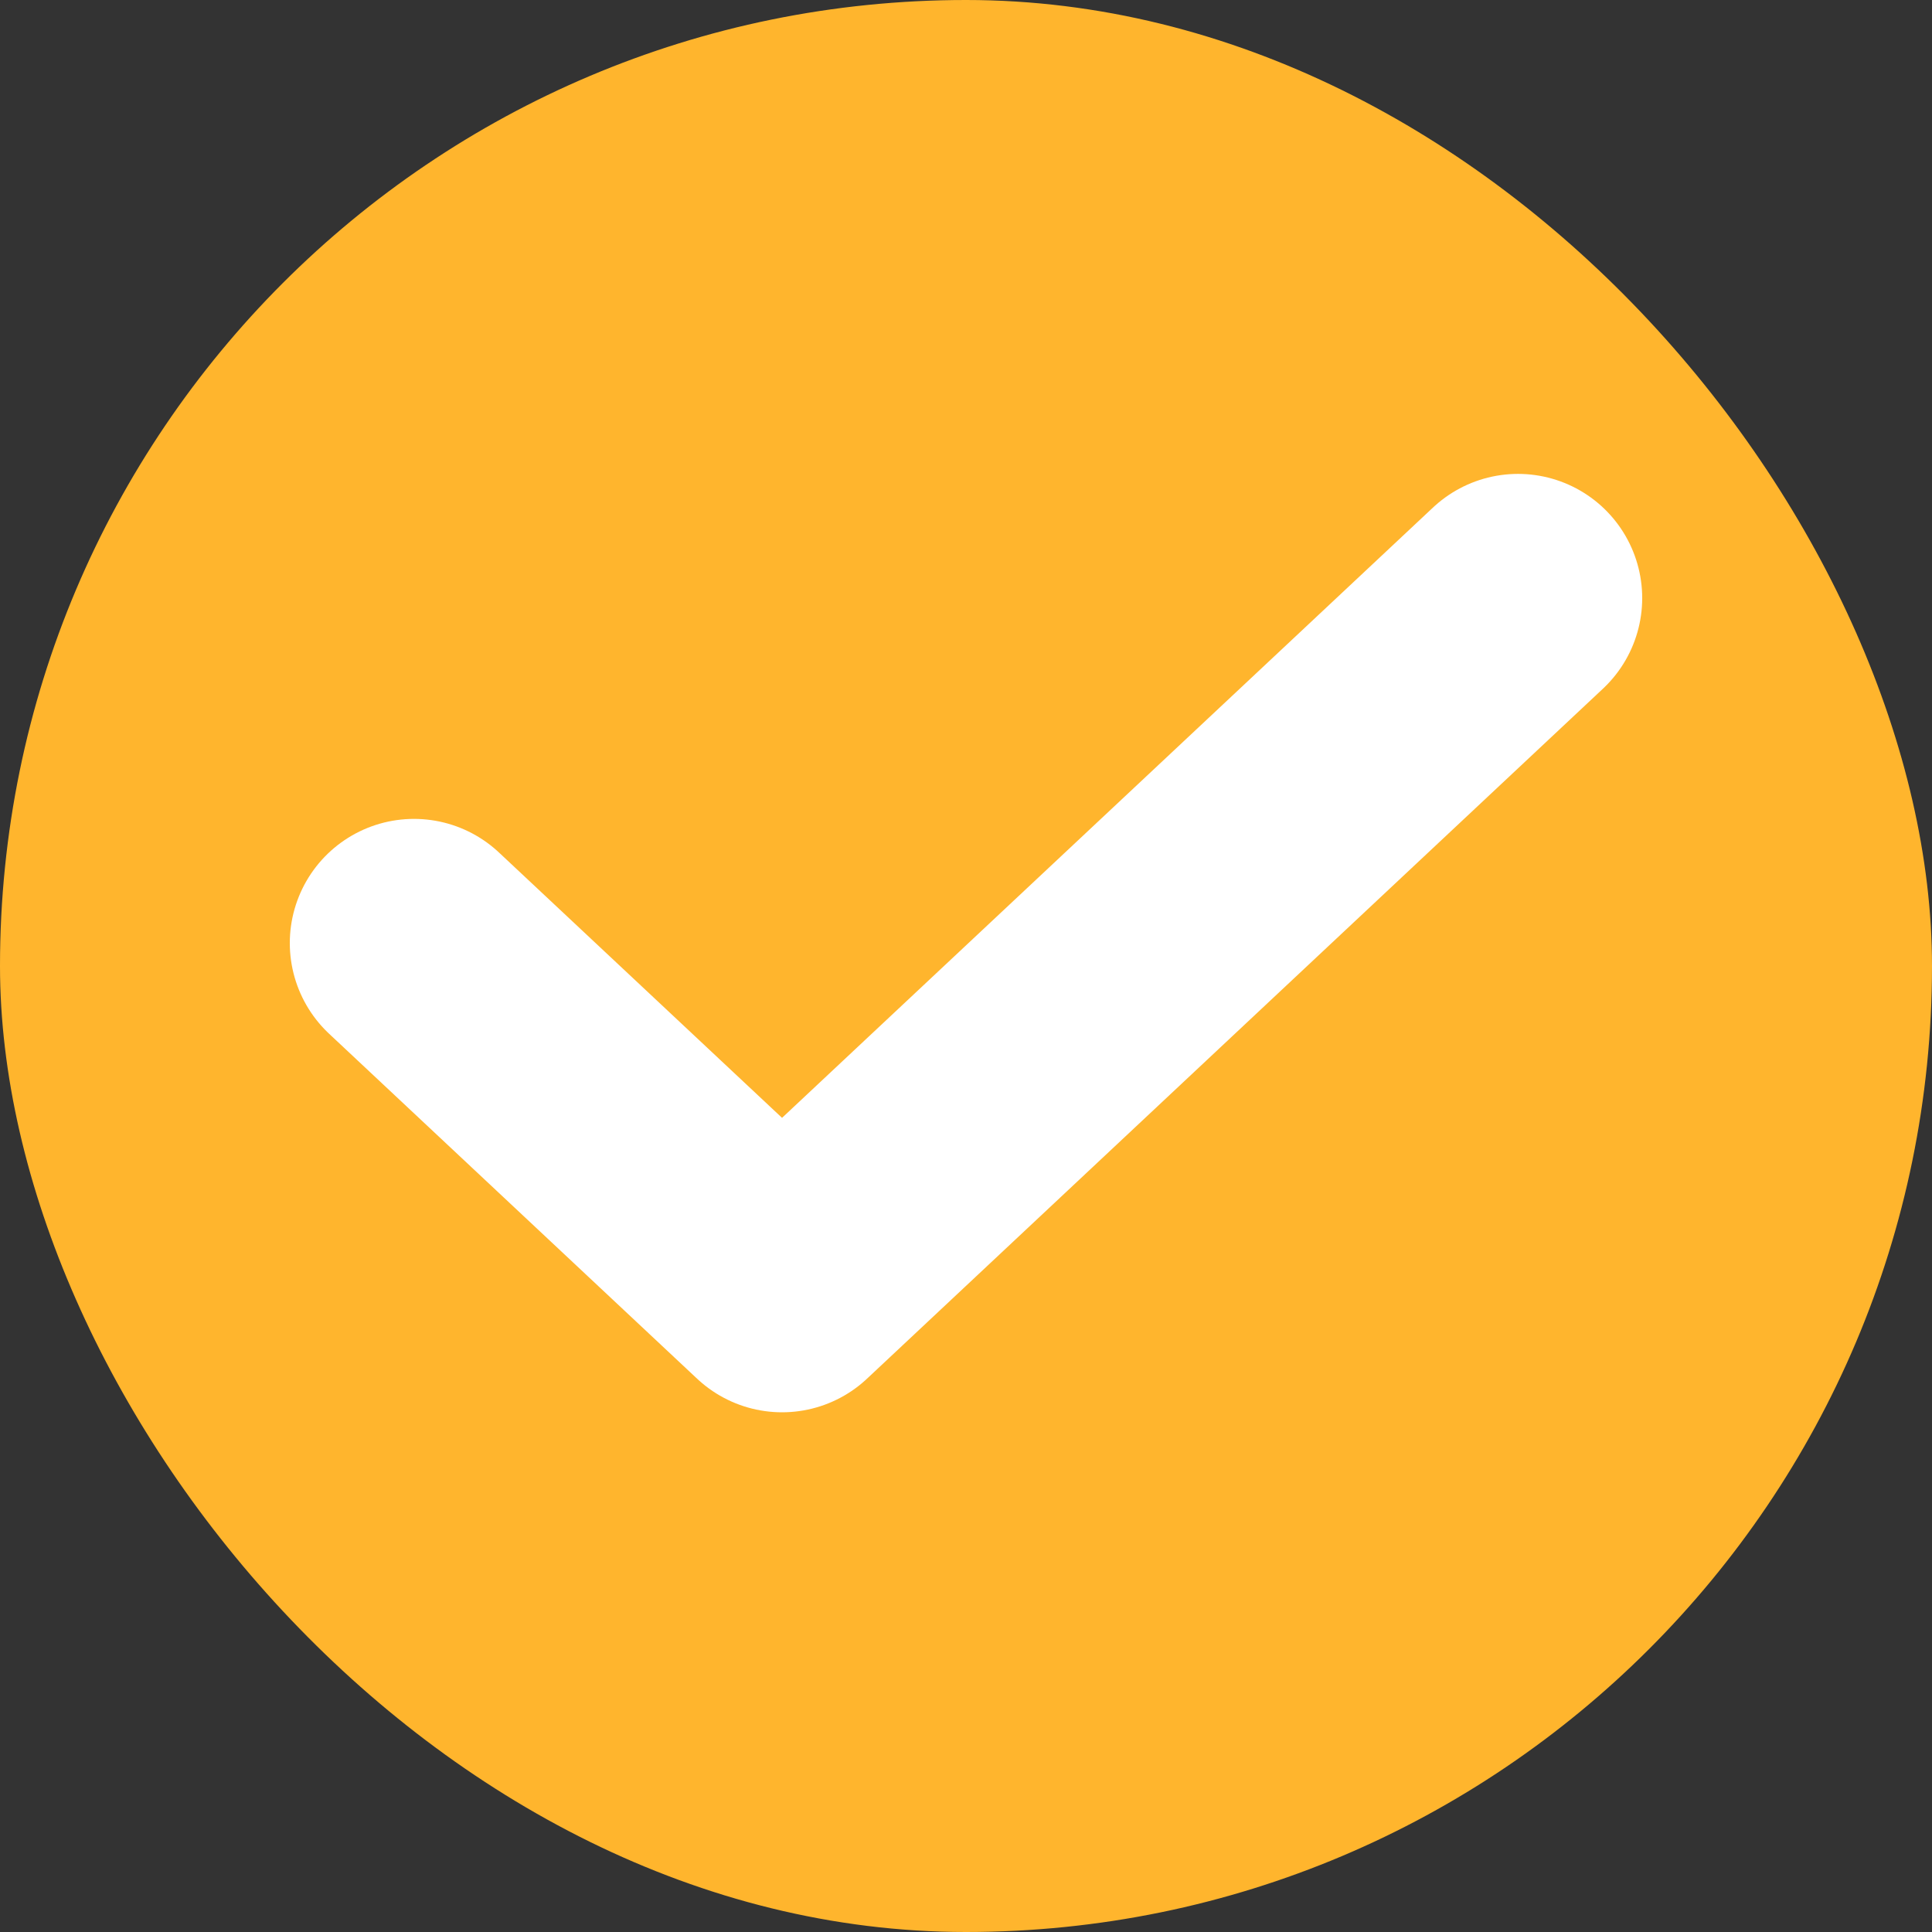
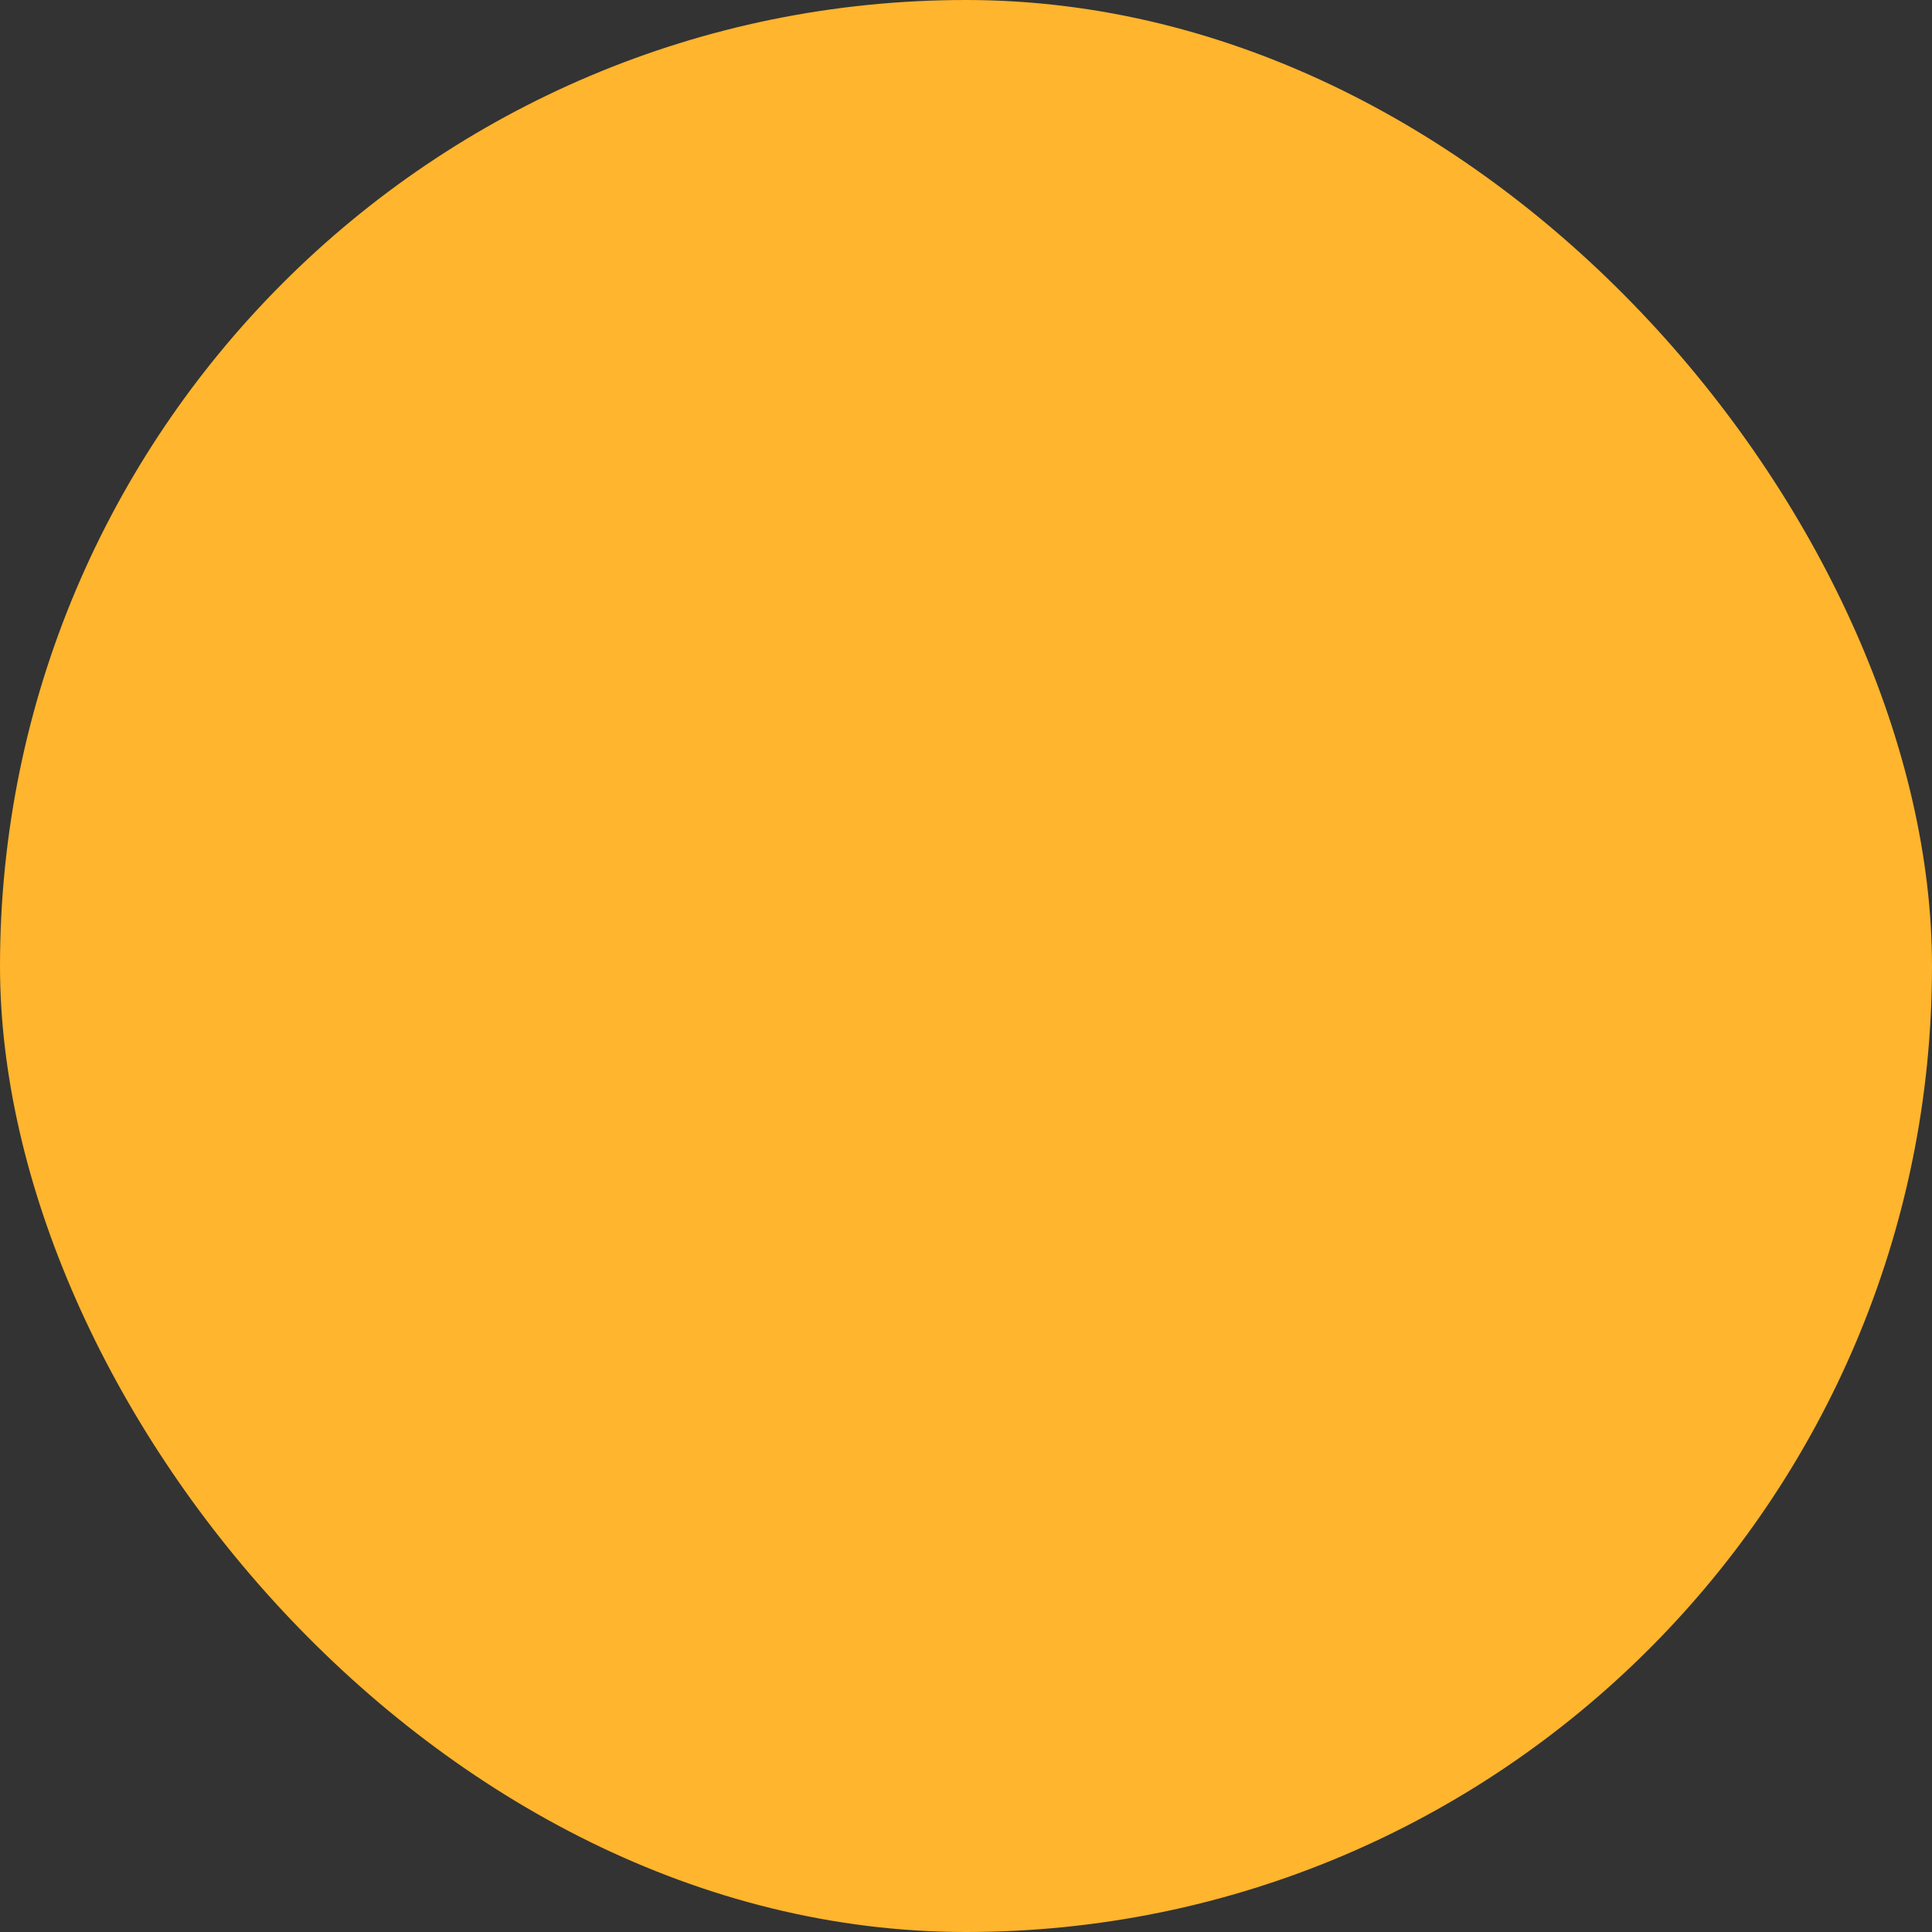
<svg xmlns="http://www.w3.org/2000/svg" width="14" height="14" viewBox="0 0 14 14" fill="none">
  <rect x="0" y="0" width="14" height="14" fill="#333333" stroke="none" />
  <rect width="14" height="14" rx="7" fill="#FFB52D" />
-   <path d="M3 6.834L5.667 9.334L11 4.334" stroke="white" stroke-width="1.8" stroke-linecap="round" stroke-linejoin="round" />
</svg>